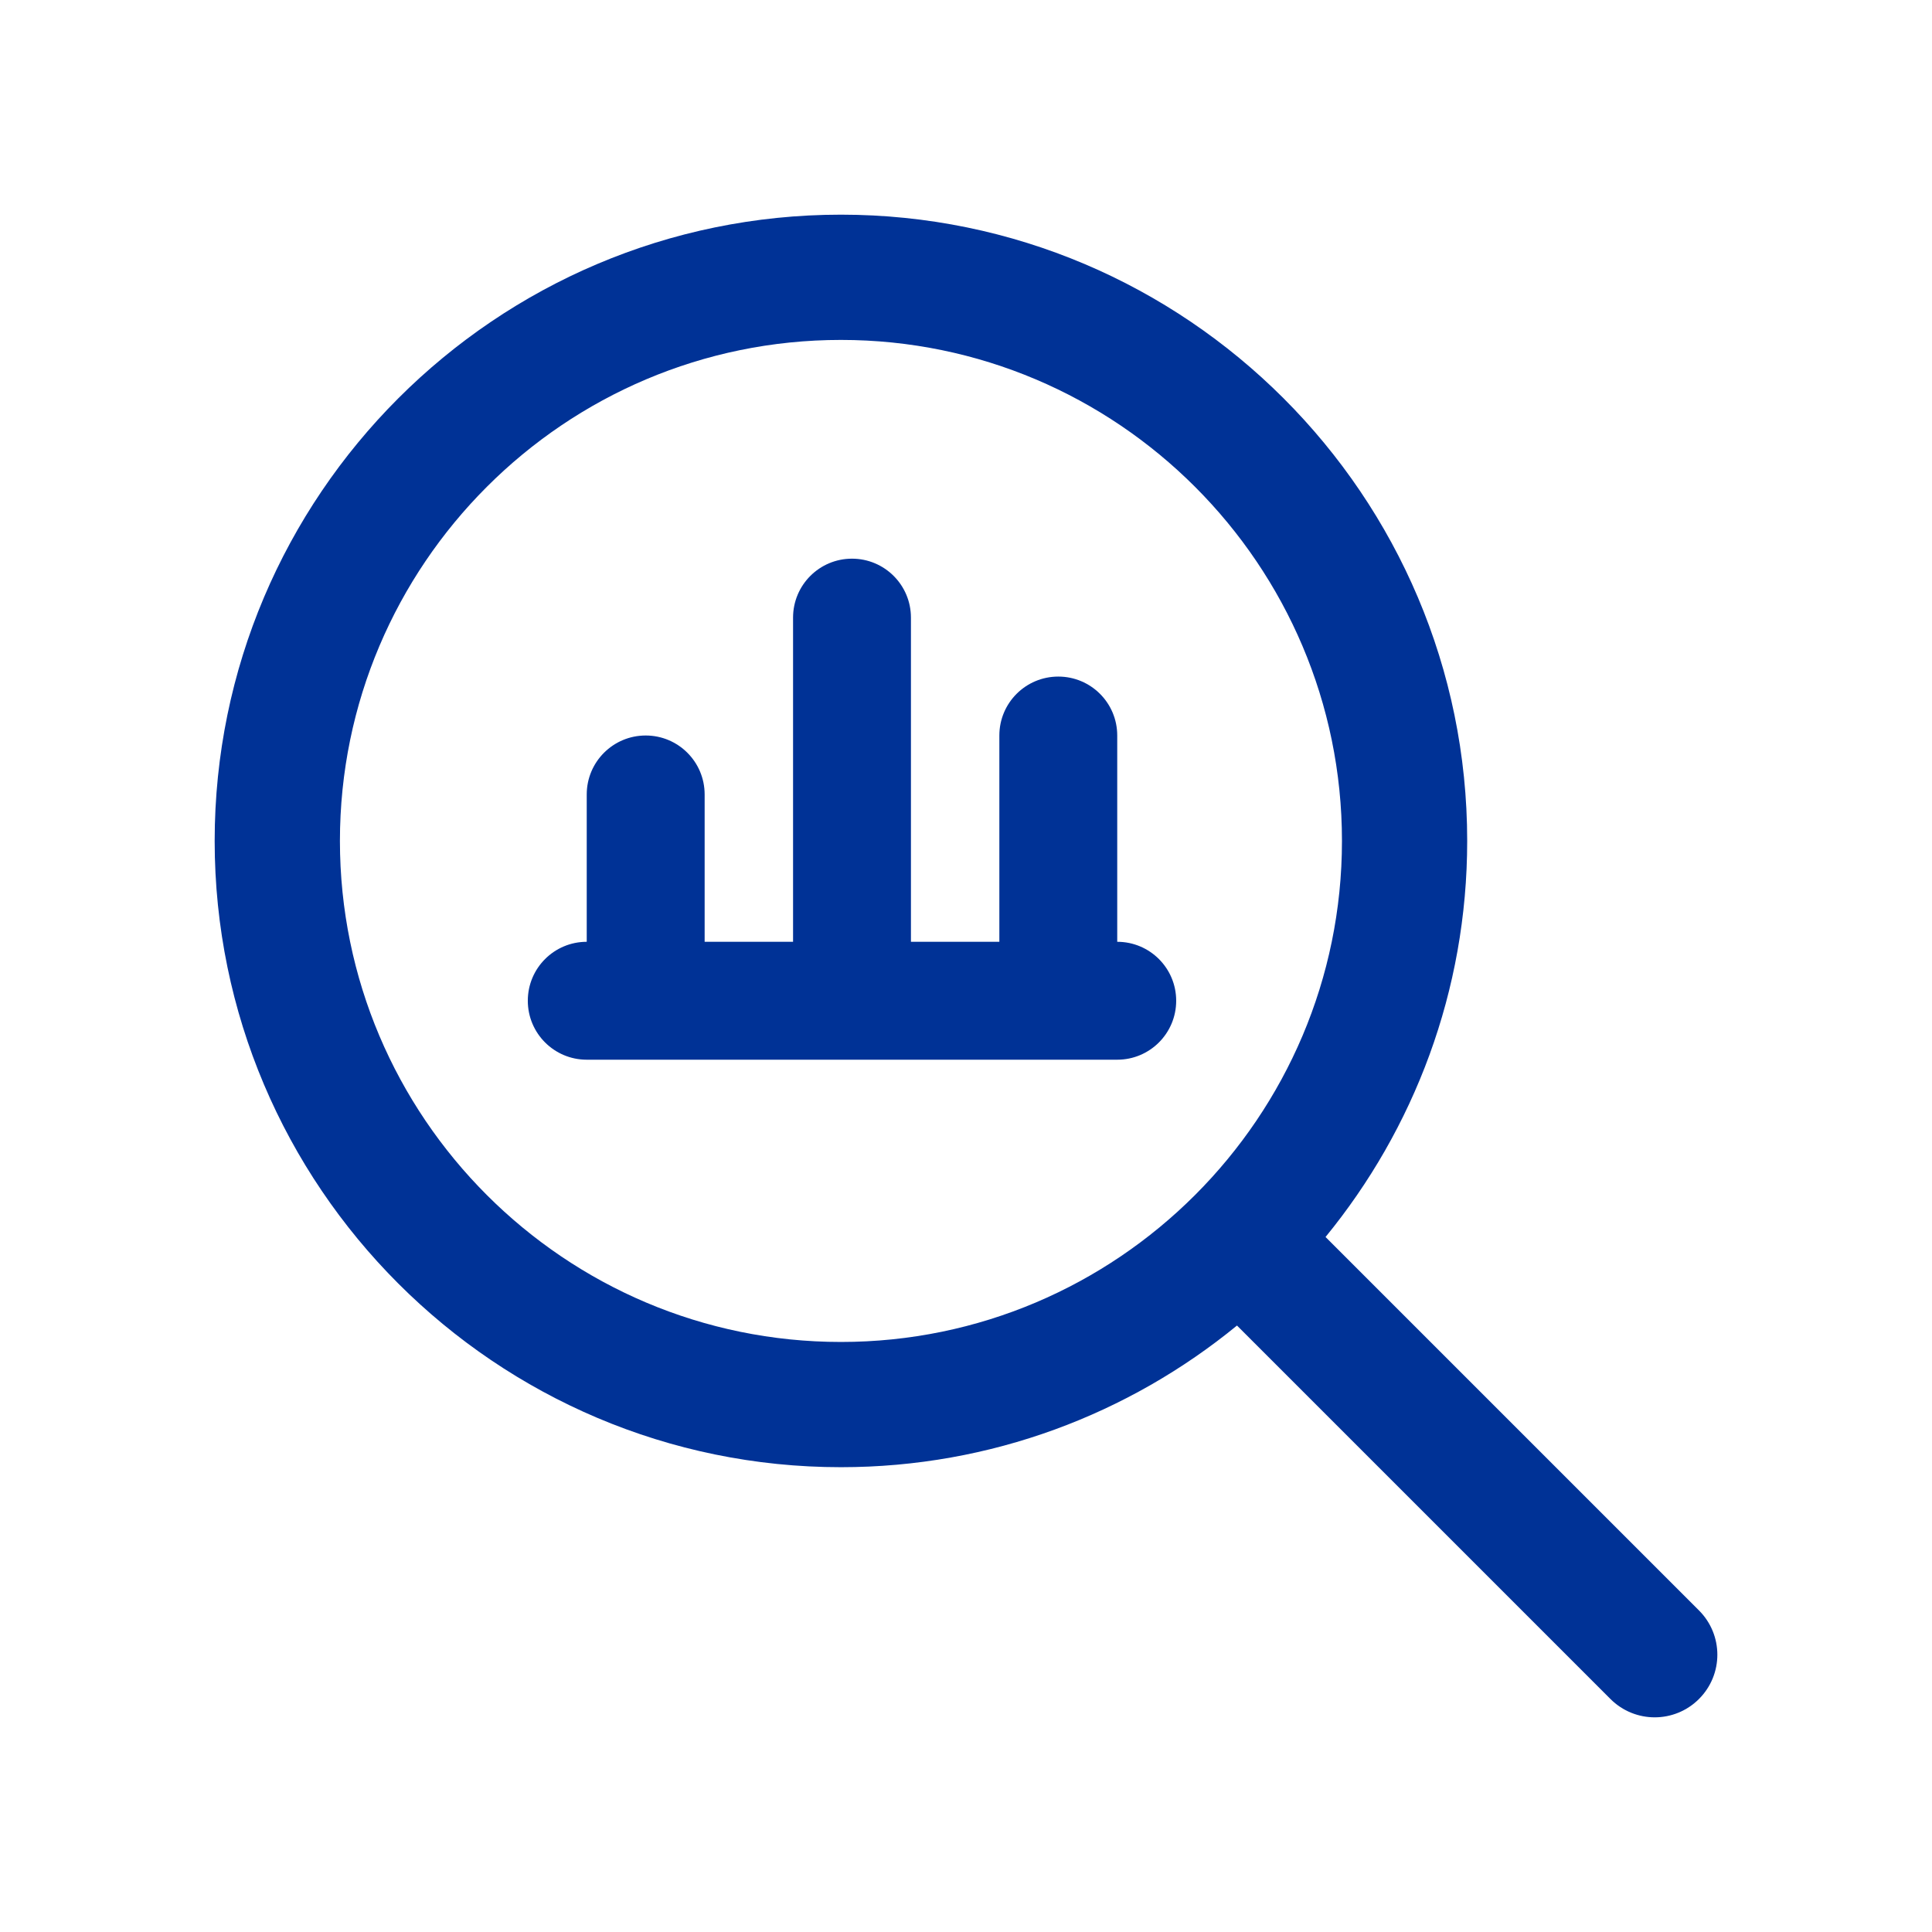
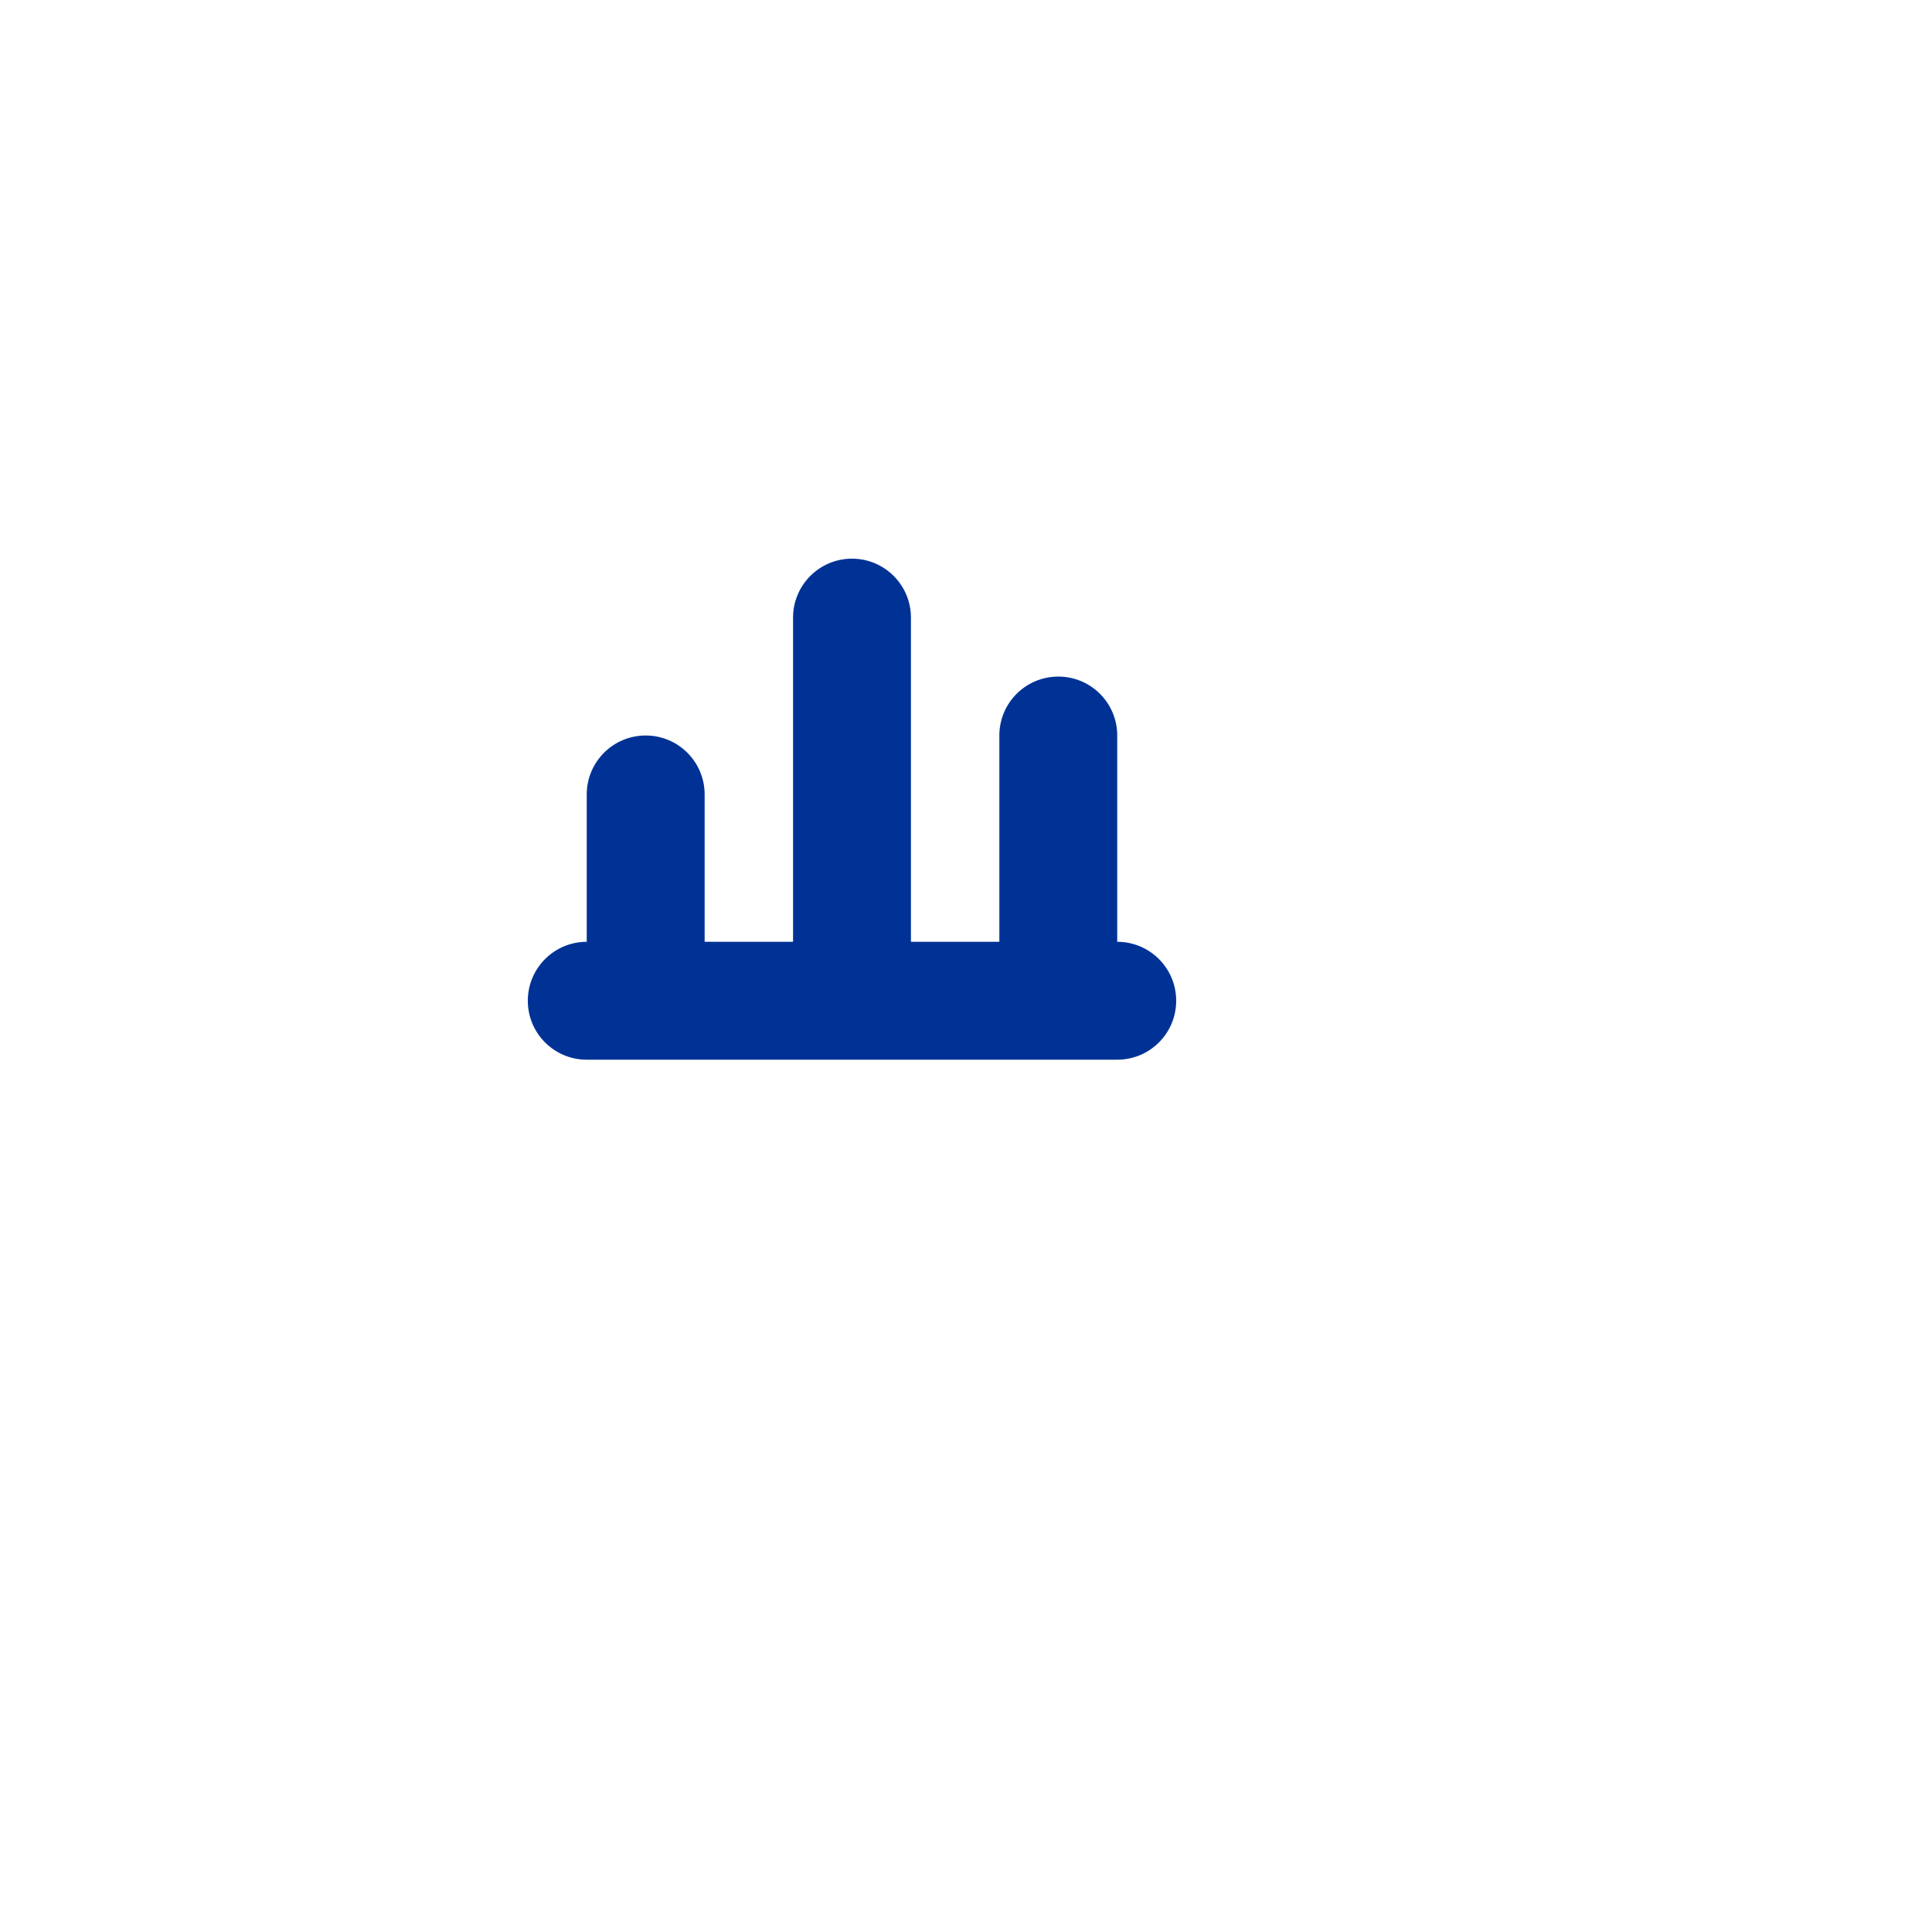
<svg xmlns="http://www.w3.org/2000/svg" width="72" height="72" viewBox="0 0 72 72" fill="none">
  <mask id="mask0_1857_1904" style="mask-type:alpha" maskUnits="userSpaceOnUse" x="0" y="0" width="72" height="72">
    <rect width="72" height="72" fill="#D9D9D9" />
  </mask>
  <g mask="url(#mask0_1857_1904)">
    <path d="M43.833 37.295C43.833 38.51 42.849 39.492 41.636 39.492H21.866C20.654 39.492 19.67 38.51 19.67 37.295C19.67 36.08 20.654 35.098 21.866 35.098V29.607C21.866 28.392 22.851 27.41 24.063 27.41C25.276 27.41 26.26 28.392 26.26 29.607V35.098H29.555V23.017C29.555 21.802 30.539 20.82 31.751 20.82C32.964 20.82 33.948 21.802 33.948 23.017V35.098H37.243V27.41C37.243 26.195 38.227 25.214 39.44 25.214C40.652 25.214 41.636 26.195 41.636 27.41V35.098C42.849 35.098 43.833 36.08 43.833 37.295Z" fill="#003296" />
-     <path d="M63.316 60.016L49.399 46.099C52.694 42.073 54.678 36.934 54.678 31.339C54.678 18.47 44.208 8 31.339 8C18.47 8 8 18.47 8 31.339C8 44.208 18.47 54.678 31.339 54.678C36.936 54.678 42.075 52.694 46.099 49.399L60.016 63.316C60.471 63.771 61.069 64 61.666 64C62.264 64 62.861 63.771 63.316 63.316C64.229 62.404 64.229 60.929 63.316 60.016ZM12.668 31.339C12.668 21.044 21.044 12.668 31.339 12.668C41.634 12.668 50.011 21.044 50.011 31.339C50.011 41.634 41.634 50.011 31.339 50.011C21.044 50.011 12.668 41.634 12.668 31.339Z" fill="#003296" />
  </g>
</svg>